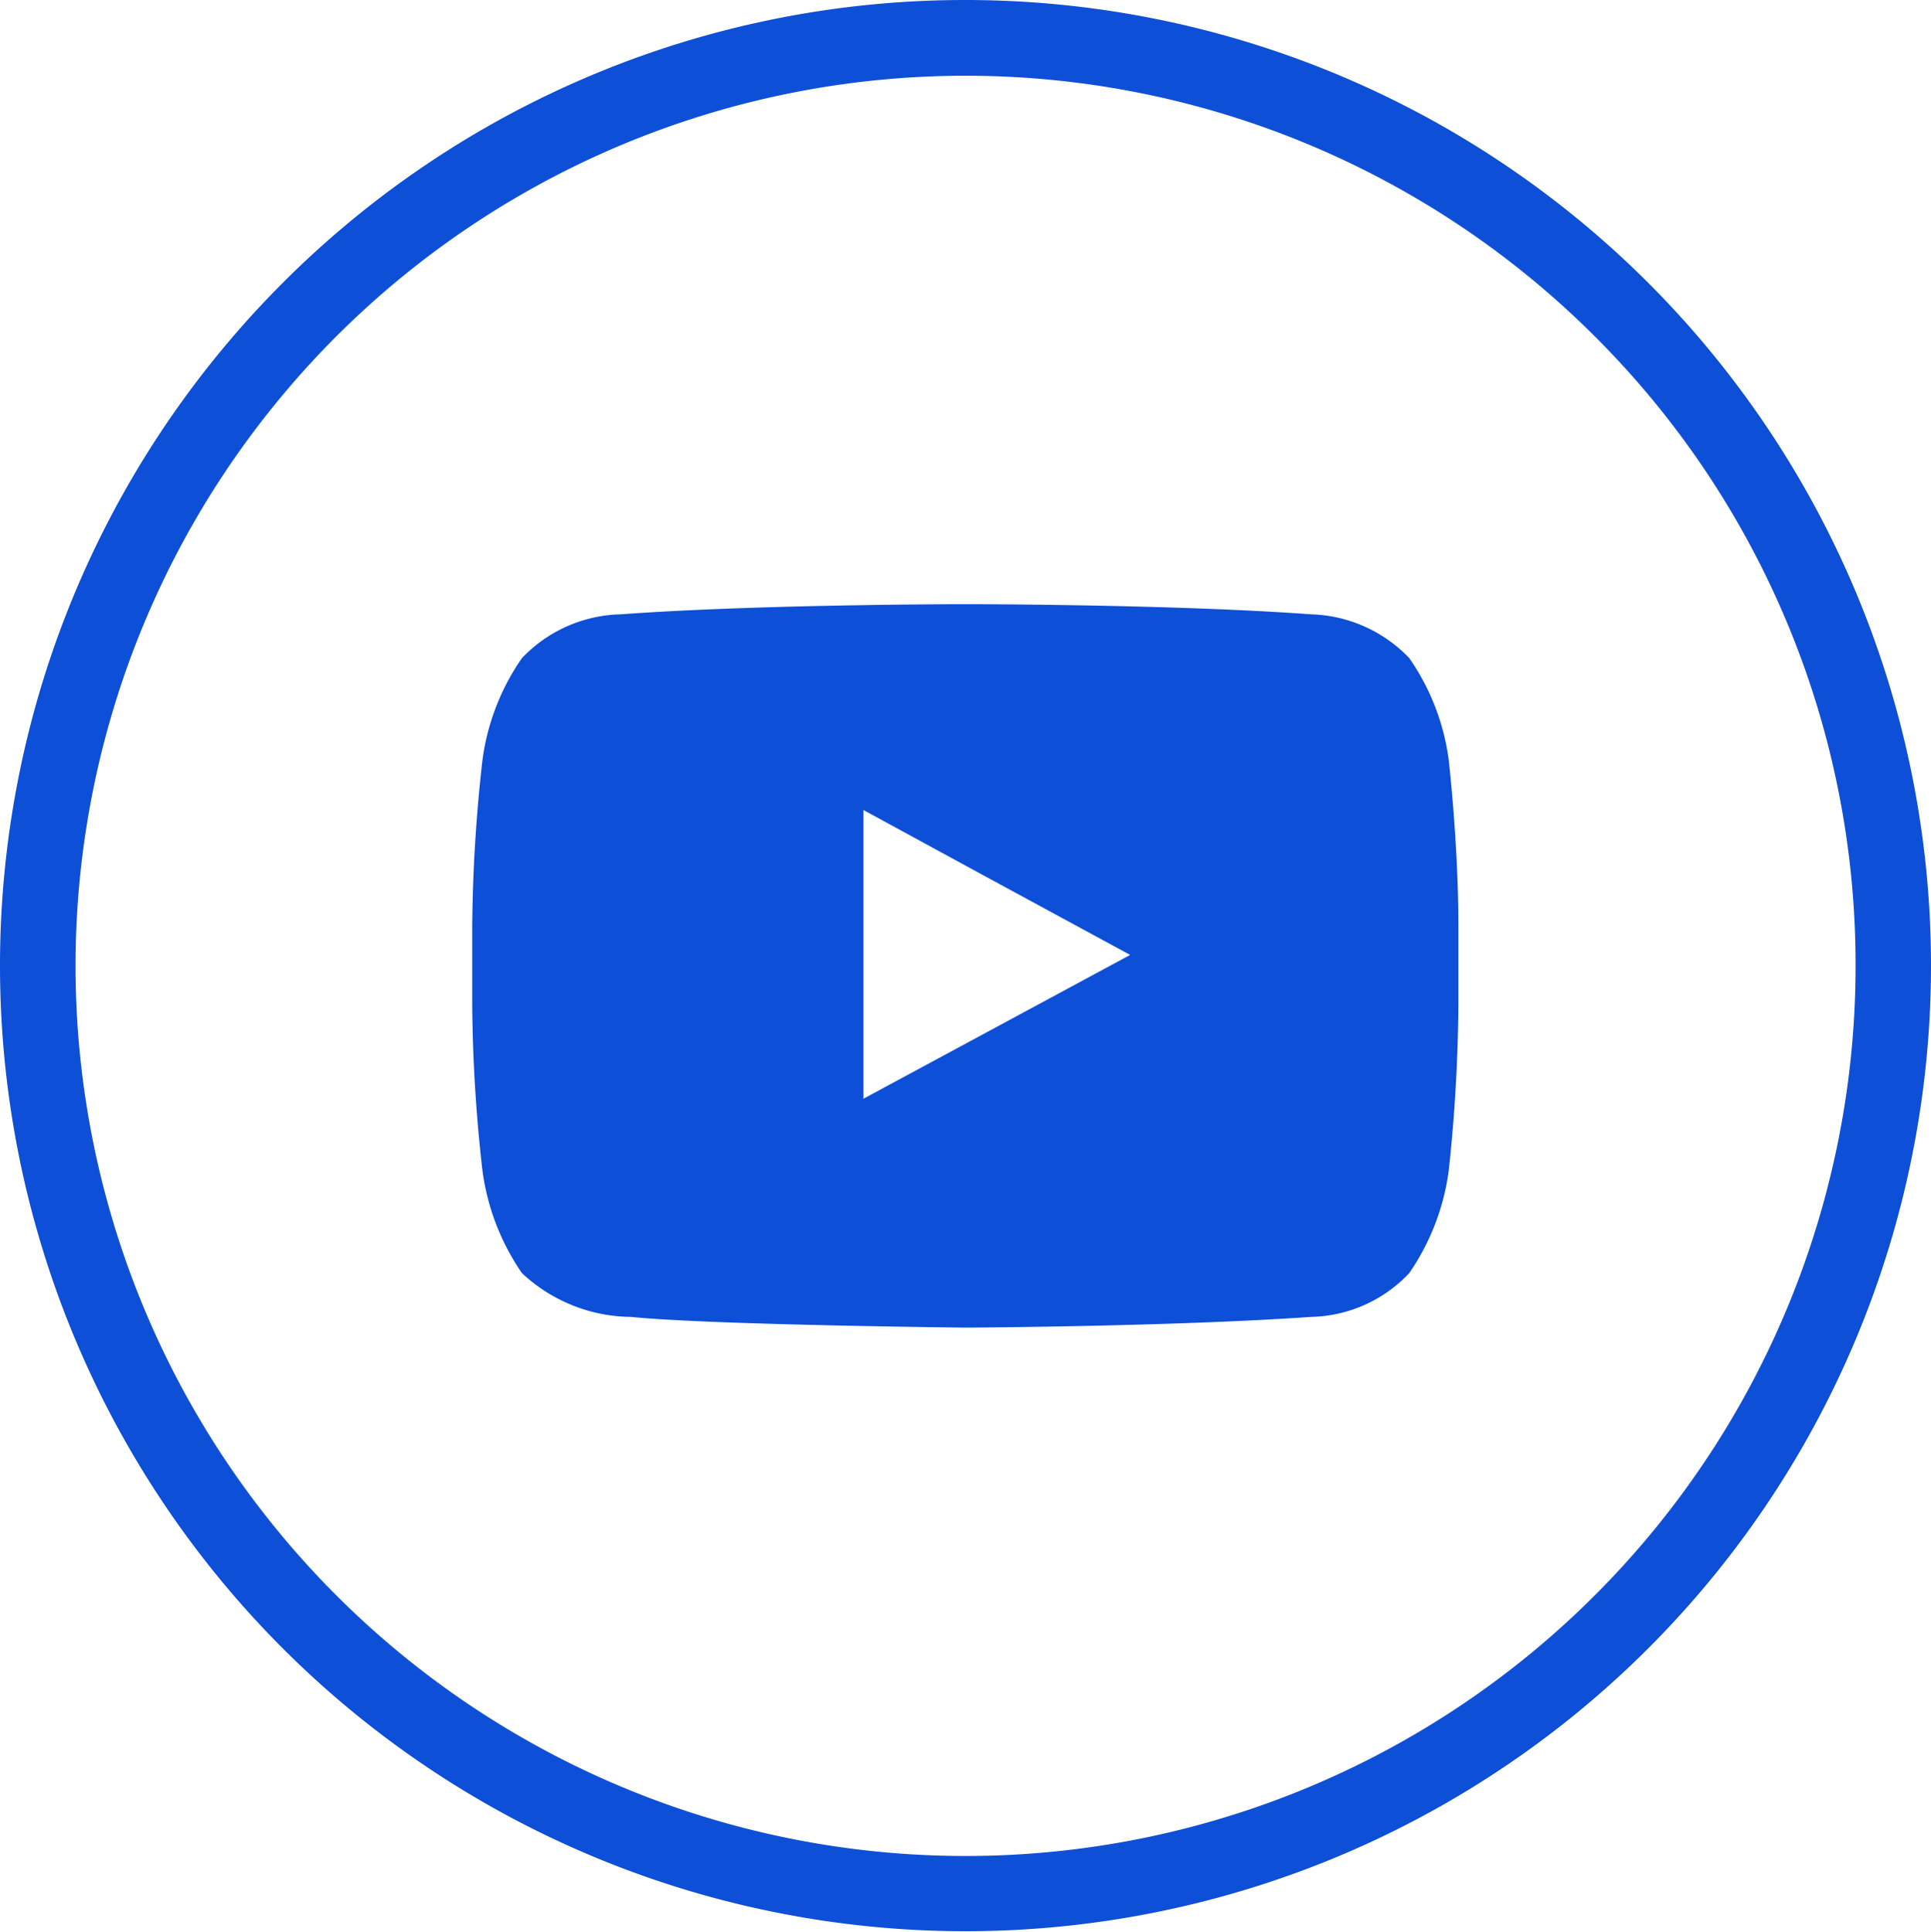
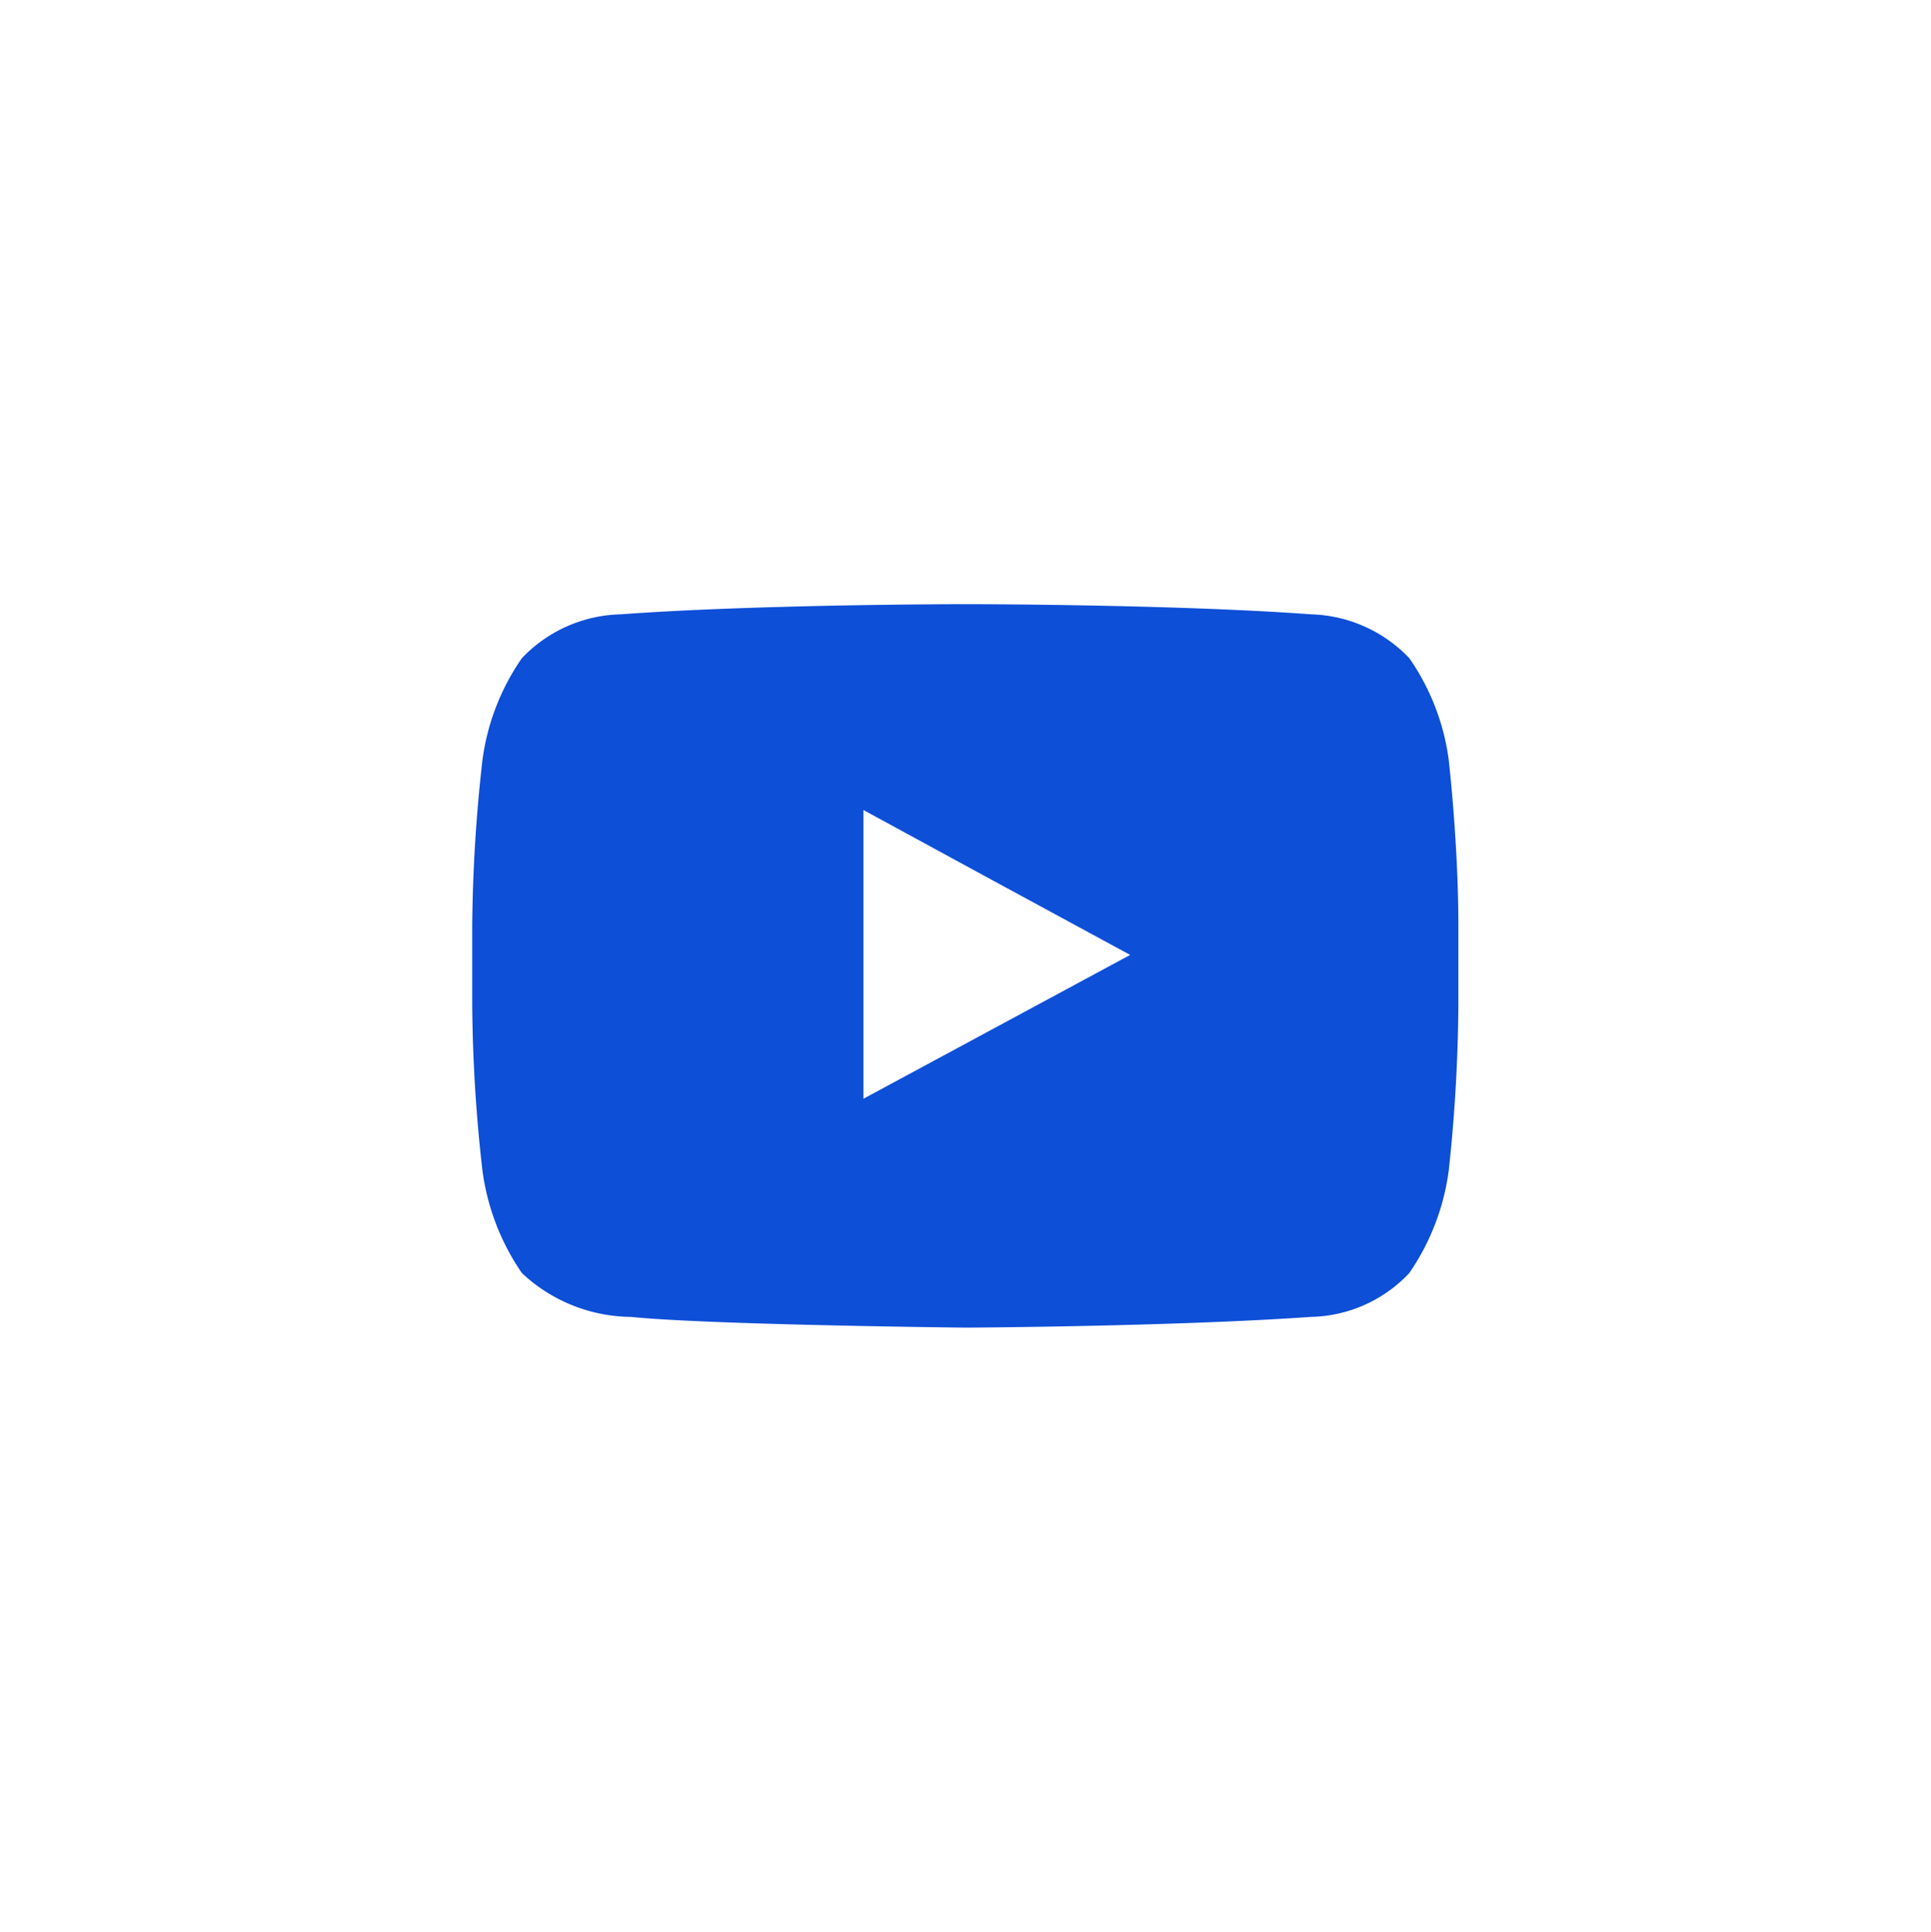
<svg xmlns="http://www.w3.org/2000/svg" width="63.6" height="63.618" viewBox="0 0 63.6 63.618">
  <defs>
    <clipPath id="clip-path">
      <rect id="Rectangle_144" data-name="Rectangle 144" width="63.6" height="63.618" fill="#0e4fd7" stroke="#0e4fd7" stroke-width="1" />
    </clipPath>
  </defs>
  <g id="Group_87" data-name="Group 87" transform="translate(0 0.001)">
    <g id="Group_86" data-name="Group 86" transform="translate(0 -0.001)" clip-path="url(#clip-path)">
-       <path id="Path_32" data-name="Path 32" d="M31.8,0A31.8,31.8,0,1,1,9.314,9.314,31.754,31.754,0,0,1,31.8,0M52.525,11.075a29.314,29.314,0,1,0,8.591,20.742,29.207,29.207,0,0,0-8.591-20.742" transform="translate(0 0)" fill="#0e4fd7" />
      <path id="Path_33" data-name="Path 33" d="M56.38,36.124a7.626,7.626,0,0,0-1.3-3.363,4.651,4.651,0,0,0-3.239-1.444c-4.544-.334-11.357-.334-11.357-.334h-.037s-6.8,0-11.34.334a4.632,4.632,0,0,0-3.256,1.444,7.627,7.627,0,0,0-1.3,3.363,51.649,51.649,0,0,0-.336,5.458v2.589a50.792,50.792,0,0,0,.336,5.459,7.742,7.742,0,0,0,1.3,3.381,5.315,5.315,0,0,0,3.592,1.444c2.588.265,11.04.353,11.04.353s6.814-.035,11.357-.353a4.567,4.567,0,0,0,3.239-1.444,7.741,7.741,0,0,0,1.3-3.381,53.837,53.837,0,0,0,.317-5.459V41.582c0-2.711-.317-5.458-.317-5.458m-10.494,6.41L37.1,47.27V37.762l3.98,2.166Z" transform="translate(-8.662 -11.086)" fill="#0e4fd7" fill-rule="evenodd" />
    </g>
  </g>
</svg>